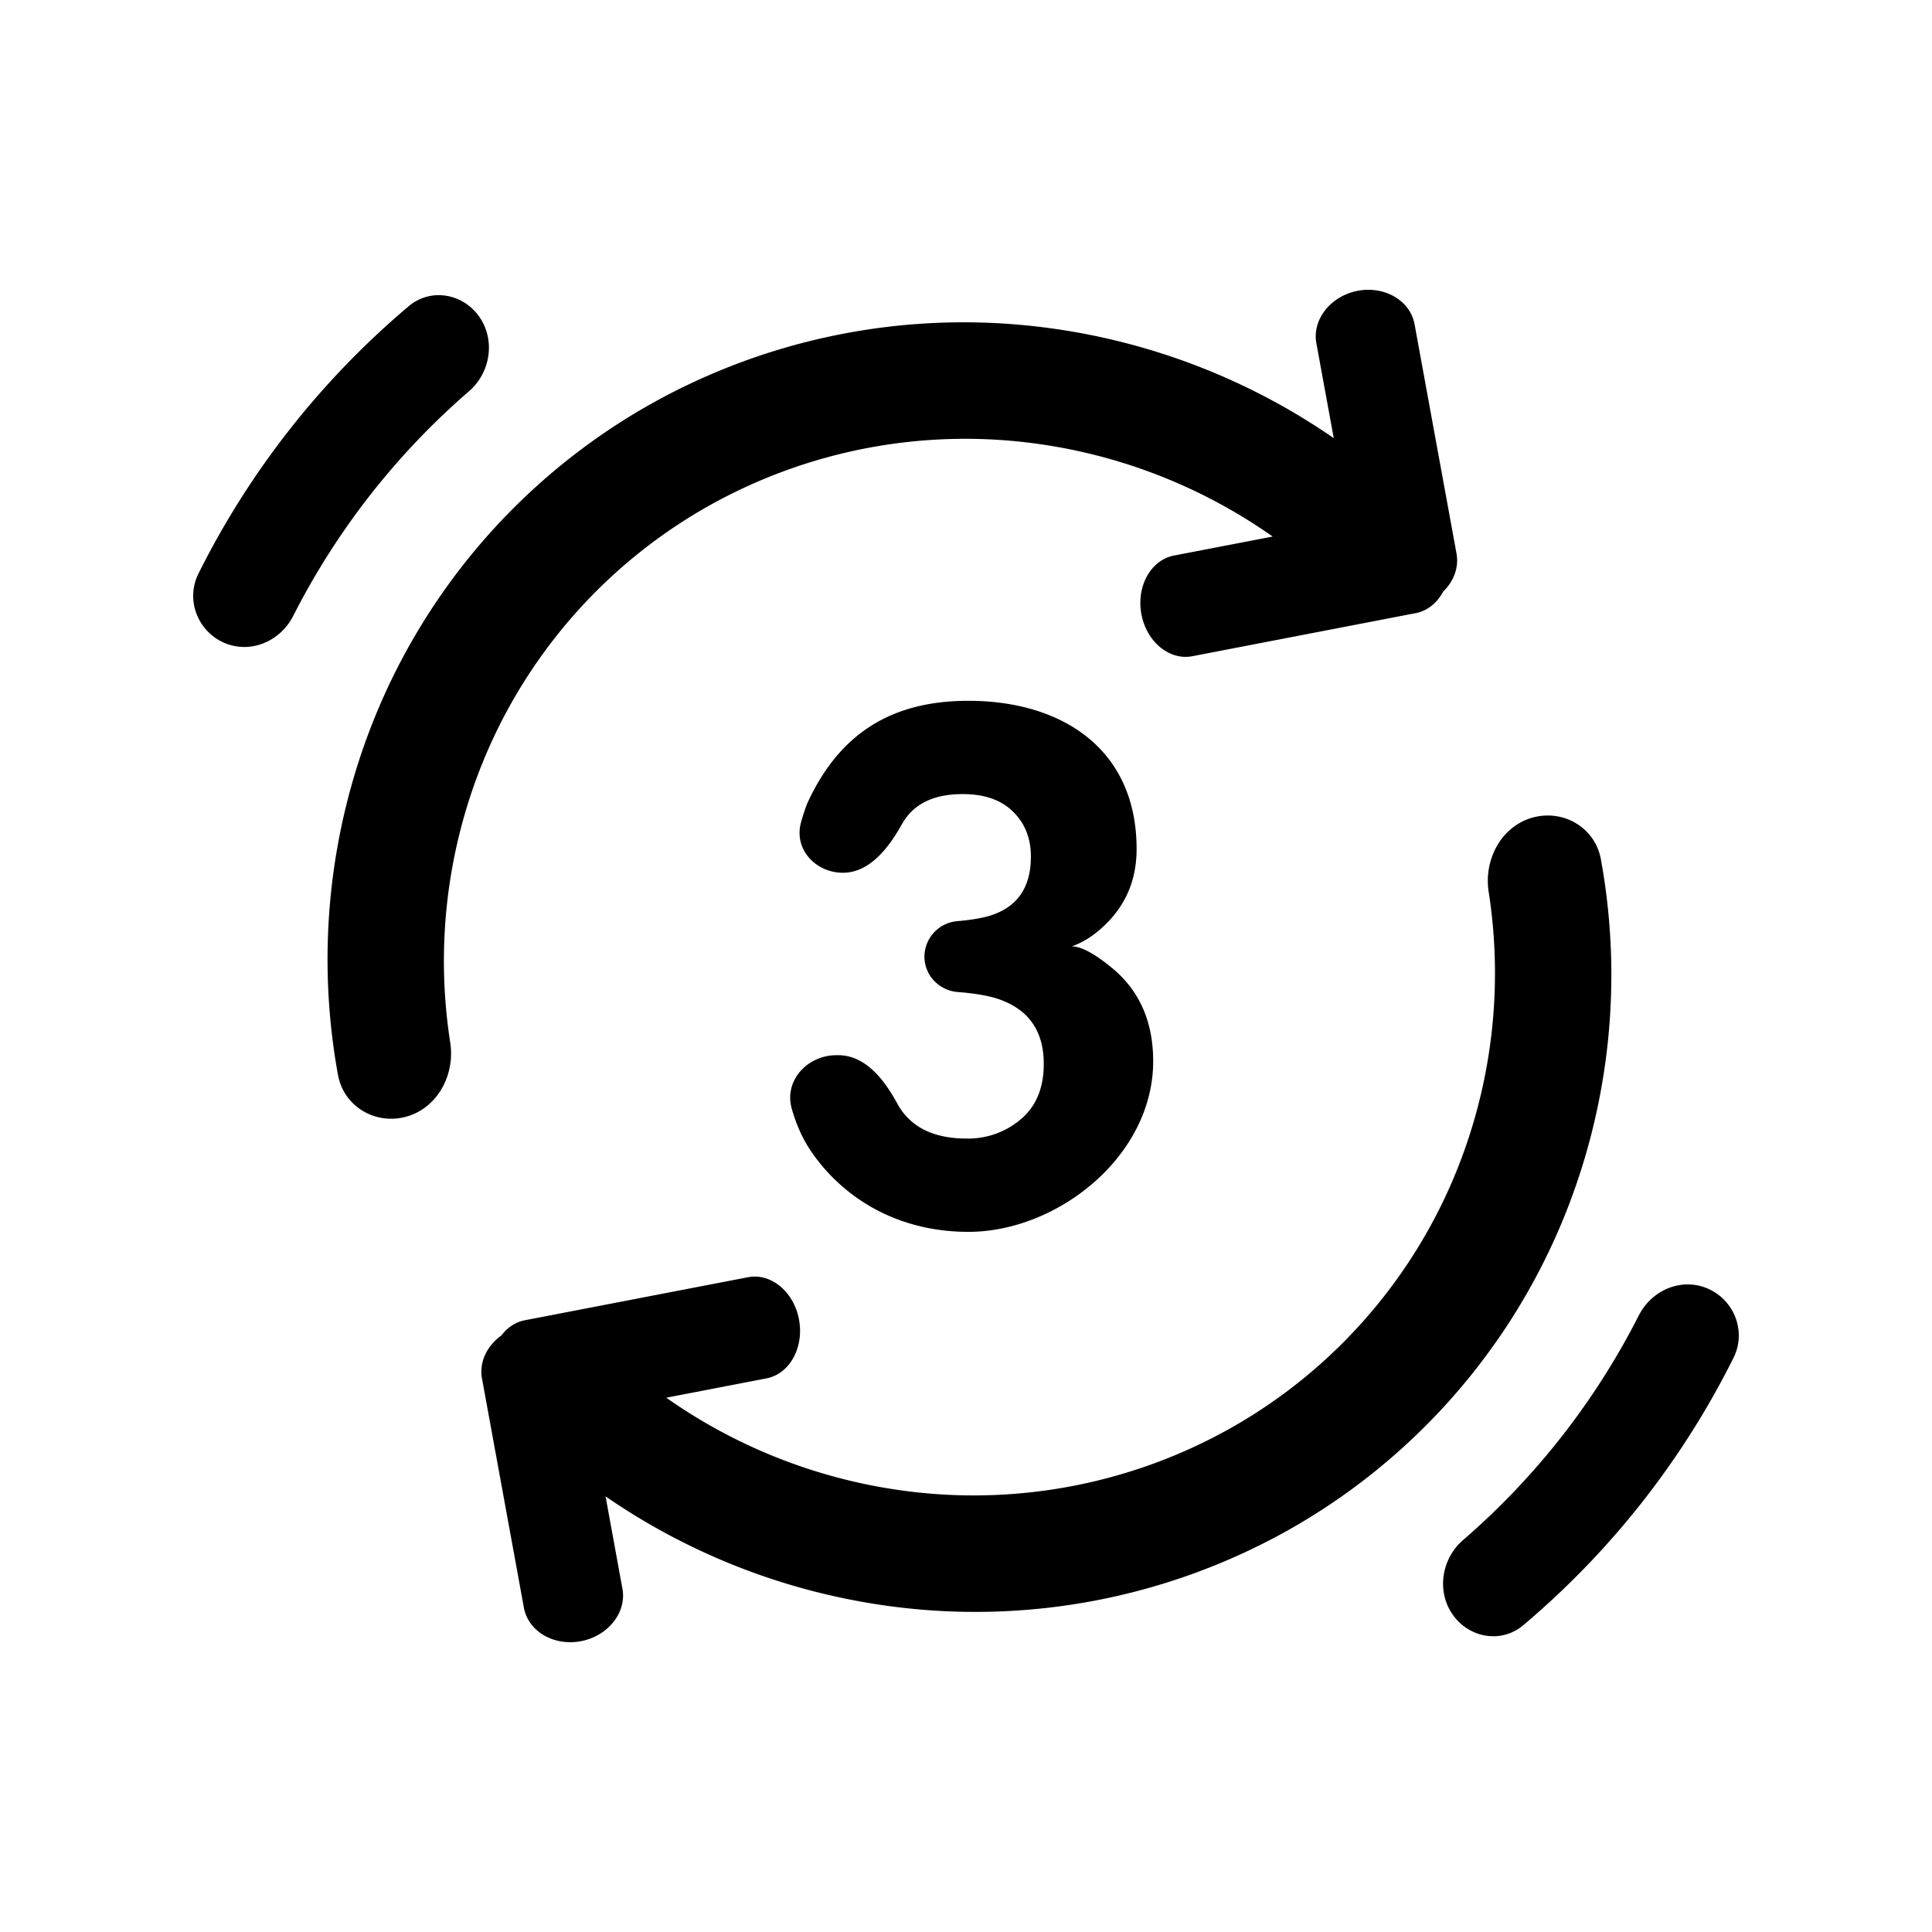
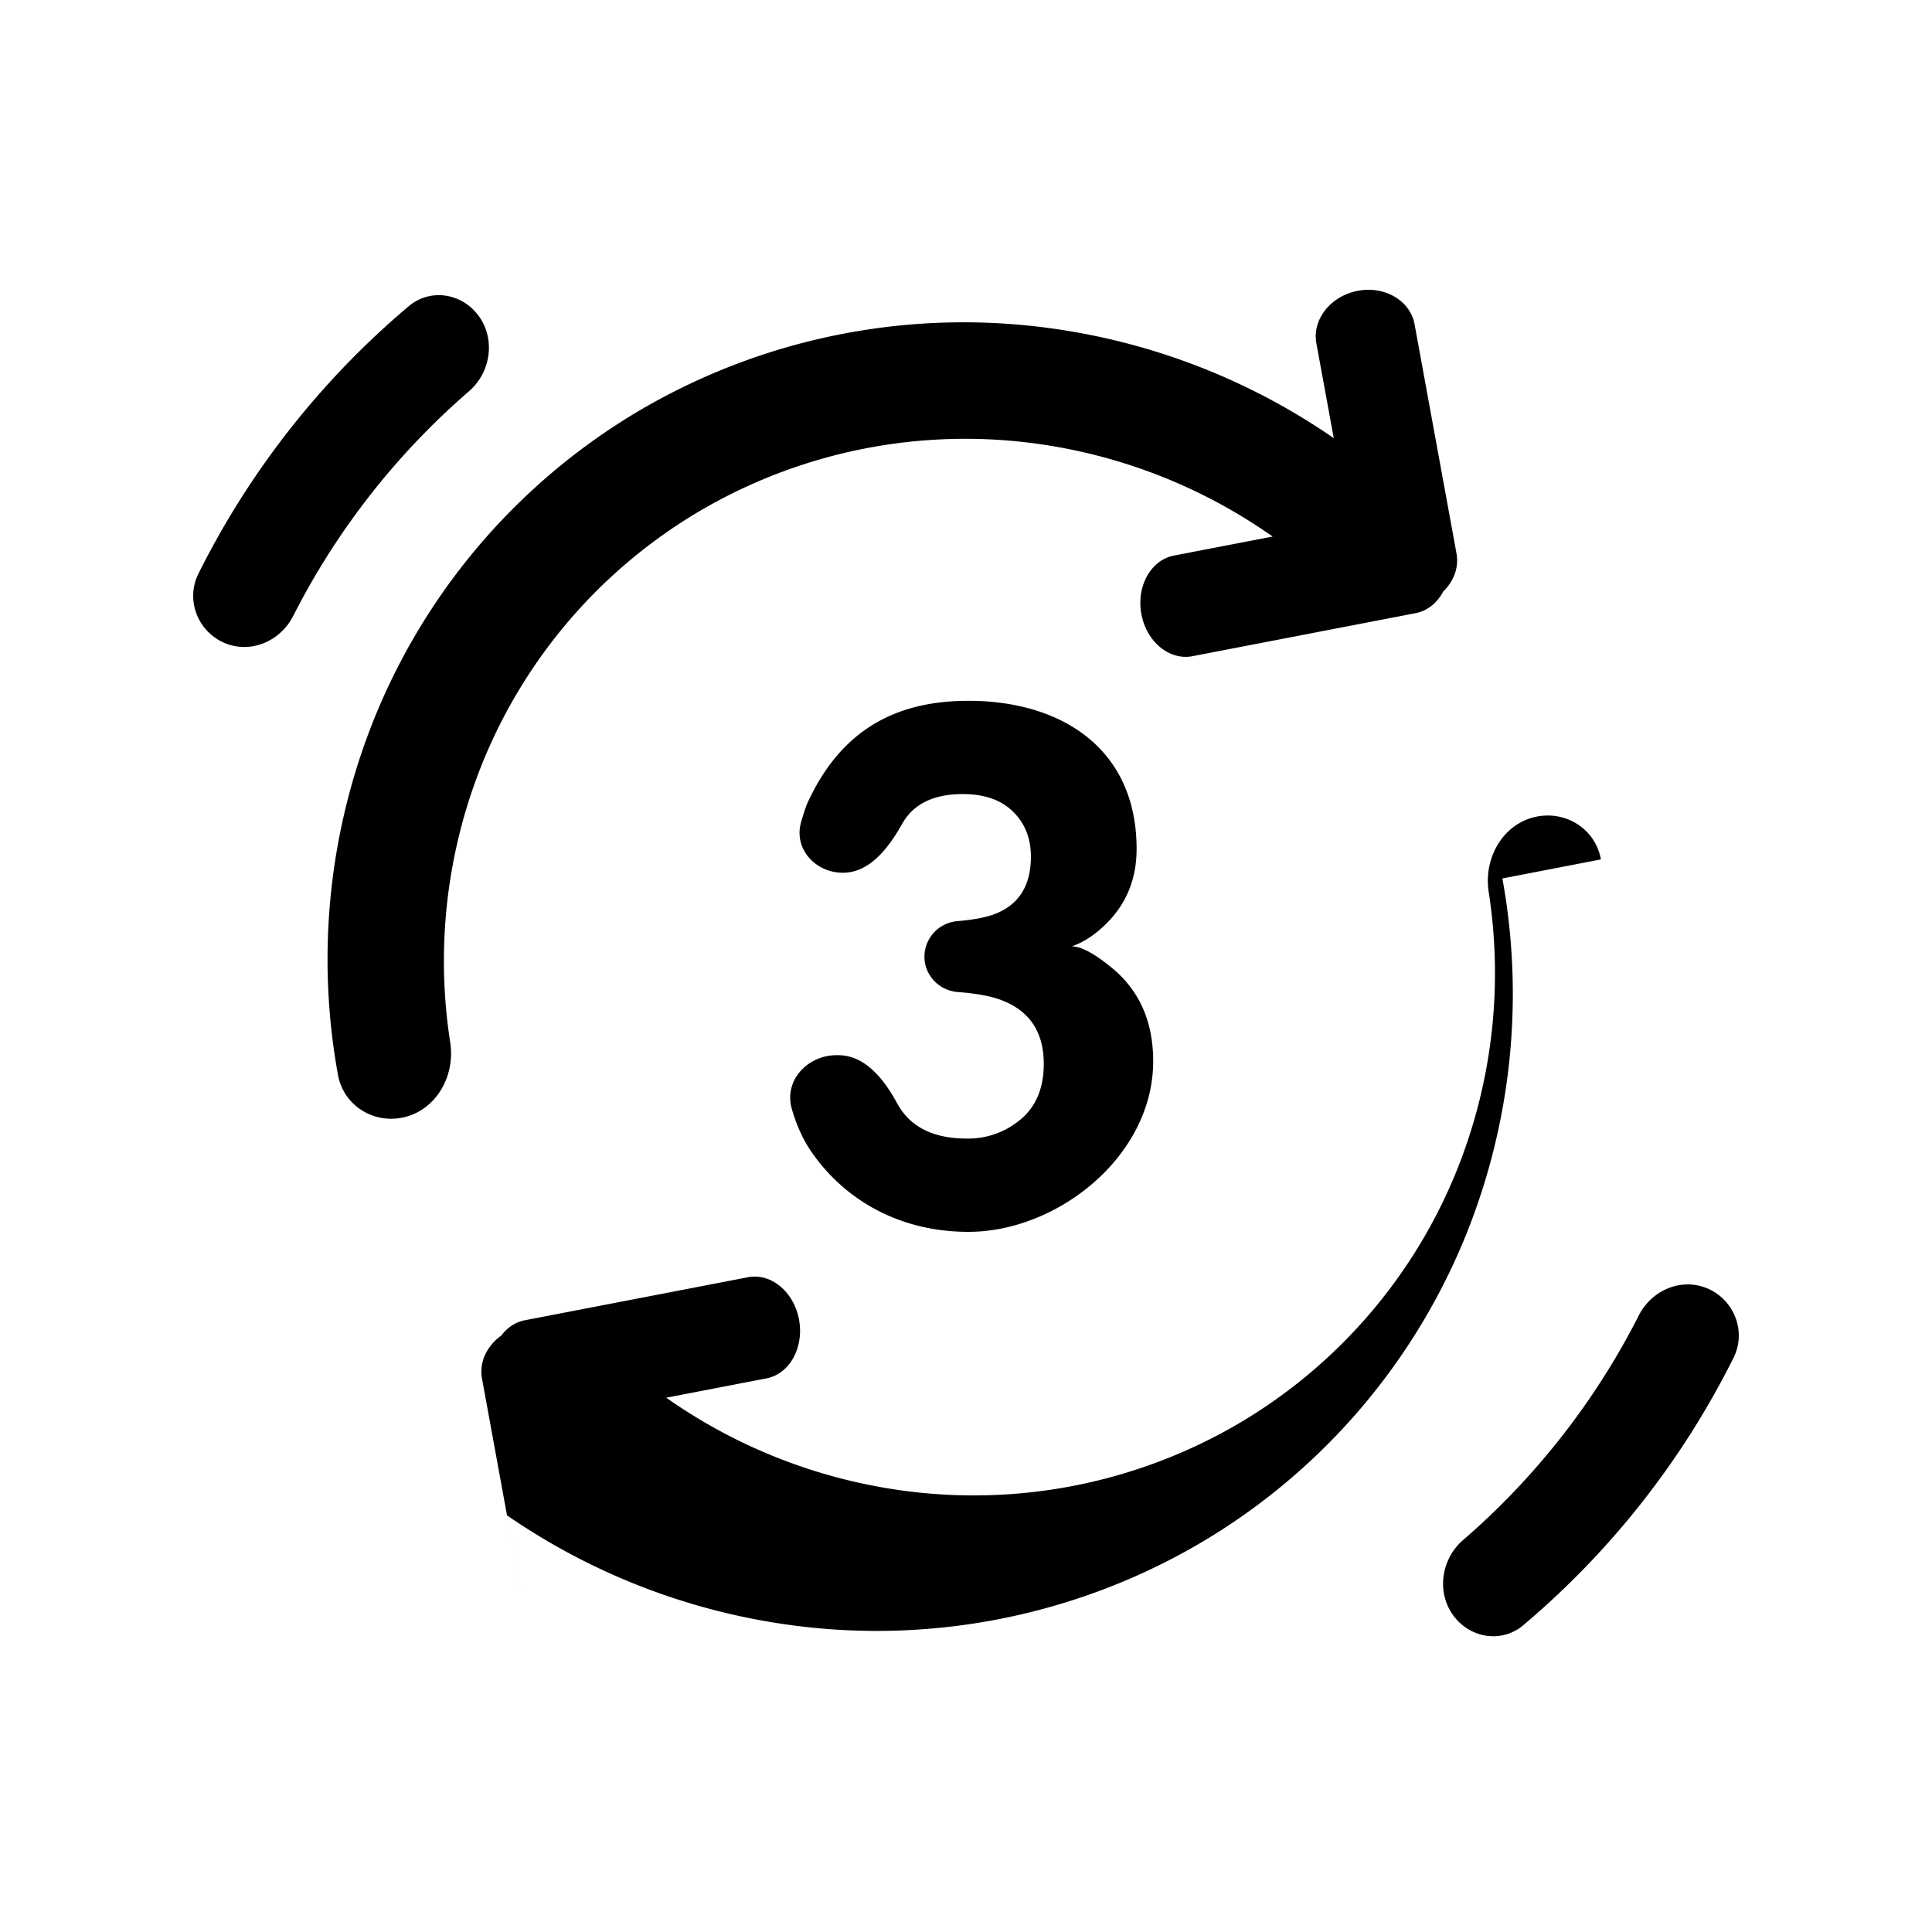
<svg xmlns="http://www.w3.org/2000/svg" viewBox="0 0 60 60" width="56px" height="56px" class="ui-icon section-icon">
-   <path fill="currentColor" d="M44.819 18.372c-.182.346-.483.598-.855.67l-6.932 1.337c-.718.138-1.428-.449-1.586-1.312-.158-.864.296-1.675 1.014-1.814l3.063-.59a16.65 16.65 0 0 0-7.281-2.877 16.28 16.28 0 0 0-10.343 1.987 16.1 16.1 0 0 0-6.907 7.9 16.4 16.4 0 0 0-1.01 8.7c.159 1.024-.412 2.057-1.39 2.313-.945.247-1.918-.324-2.096-1.307a20 20 0 0 1 1.148-11.115 19.65 19.65 0 0 1 8.426-9.637 19.86 19.86 0 0 1 12.618-2.424 20.3 20.3 0 0 1 8.733 3.404l-.54-2.946c-.134-.737.44-1.466 1.281-1.629.842-.162 1.634.304 1.769 1.04l1.302 7.116c.08.436-.089.87-.414 1.184m4.899 8.318c-.178-.983-1.151-1.553-2.096-1.306-.978.255-1.548 1.289-1.39 2.313a16.4 16.4 0 0 1-1.01 8.7 16.1 16.1 0 0 1-6.907 7.9 16.28 16.28 0 0 1-10.343 1.986 16.66 16.66 0 0 1-7.281-2.876l3.112-.6c.718-.138 1.17-.954 1.012-1.821-.159-.868-.869-1.459-1.587-1.32l-6.93 1.336c-.295.057-.546.23-.728.473-.445.317-.695.826-.601 1.338l1.301 7.115c.135.737.93 1.202 1.774 1.04.845-.164 1.421-.893 1.286-1.63l-.524-2.867a20.3 20.3 0 0 0 8.72 3.395 19.86 19.86 0 0 0 12.618-2.424 19.65 19.65 0 0 0 8.426-9.636 20 20 0 0 0 1.148-11.115Zm3.322 13.33c.819.356 1.203 1.333.797 2.146a26.1 26.1 0 0 1-6.531 8.307c-.663.559-1.636.411-2.16-.287-.544-.726-.393-1.767.29-2.357a22.95 22.95 0 0 0 5.457-6.974c.407-.8 1.337-1.188 2.147-.835M6.163 17.815c-.406.814-.022 1.79.797 2.147.81.352 1.74-.035 2.147-.836a23 23 0 0 1 5.457-6.974c.683-.59.834-1.63.29-2.357-.524-.698-1.497-.845-2.16-.286a26.1 26.1 0 0 0-6.531 8.306m21.7 16.452c-.405-.748-.996-1.497-1.83-1.497h-.056c-.892 0-1.636.778-1.389 1.659q.2.709.552 1.252c.915 1.393 2.587 2.575 4.936 2.575 2.767 0 5.737-2.35 5.737-5.299q0-1.82-1.247-2.87-.835-.696-1.281-.696.595-.207 1.144-.78.87-.915.869-2.245c0-3.135-2.352-4.602-5.222-4.602-2.352 0-4.008.983-5.016 3.209q-.106.282-.186.575c-.226.829.462 1.556 1.3 1.556.826 0 1.413-.756 1.826-1.491q.086-.152.194-.287.549-.665 1.705-.665 1.006 0 1.555.54.561.54.561 1.404 0 1.33-1.087 1.767-.4.166-1.194.235a1.113 1.113 0 0 0-1.025 1.1c0 .59.466 1.059 1.039 1.102q.852.064 1.34.246 1.327.498 1.327 1.985 0 1.123-.72 1.726a2.52 2.52 0 0 1-1.67.593q-1.568 0-2.162-1.092" />
+   <path fill="currentColor" d="M44.819 18.372c-.182.346-.483.598-.855.67l-6.932 1.337c-.718.138-1.428-.449-1.586-1.312-.158-.864.296-1.675 1.014-1.814l3.063-.59a16.65 16.65 0 0 0-7.281-2.877 16.28 16.28 0 0 0-10.343 1.987 16.1 16.1 0 0 0-6.907 7.9 16.4 16.4 0 0 0-1.01 8.7c.159 1.024-.412 2.057-1.39 2.313-.945.247-1.918-.324-2.096-1.307a20 20 0 0 1 1.148-11.115 19.65 19.65 0 0 1 8.426-9.637 19.86 19.86 0 0 1 12.618-2.424 20.3 20.3 0 0 1 8.733 3.404l-.54-2.946c-.134-.737.44-1.466 1.281-1.629.842-.162 1.634.304 1.769 1.04l1.302 7.116c.08.436-.089.87-.414 1.184m4.899 8.318c-.178-.983-1.151-1.553-2.096-1.306-.978.255-1.548 1.289-1.39 2.313a16.4 16.4 0 0 1-1.01 8.7 16.1 16.1 0 0 1-6.907 7.9 16.28 16.28 0 0 1-10.343 1.986 16.66 16.66 0 0 1-7.281-2.876l3.112-.6c.718-.138 1.17-.954 1.012-1.821-.159-.868-.869-1.459-1.587-1.32l-6.93 1.336c-.295.057-.546.23-.728.473-.445.317-.695.826-.601 1.338l1.301 7.115l-.524-2.867a20.3 20.3 0 0 0 8.72 3.395 19.86 19.86 0 0 0 12.618-2.424 19.65 19.65 0 0 0 8.426-9.636 20 20 0 0 0 1.148-11.115Zm3.322 13.33c.819.356 1.203 1.333.797 2.146a26.1 26.1 0 0 1-6.531 8.307c-.663.559-1.636.411-2.16-.287-.544-.726-.393-1.767.29-2.357a22.95 22.95 0 0 0 5.457-6.974c.407-.8 1.337-1.188 2.147-.835M6.163 17.815c-.406.814-.022 1.79.797 2.147.81.352 1.74-.035 2.147-.836a23 23 0 0 1 5.457-6.974c.683-.59.834-1.63.29-2.357-.524-.698-1.497-.845-2.16-.286a26.1 26.1 0 0 0-6.531 8.306m21.7 16.452c-.405-.748-.996-1.497-1.83-1.497h-.056c-.892 0-1.636.778-1.389 1.659q.2.709.552 1.252c.915 1.393 2.587 2.575 4.936 2.575 2.767 0 5.737-2.35 5.737-5.299q0-1.82-1.247-2.87-.835-.696-1.281-.696.595-.207 1.144-.78.87-.915.869-2.245c0-3.135-2.352-4.602-5.222-4.602-2.352 0-4.008.983-5.016 3.209q-.106.282-.186.575c-.226.829.462 1.556 1.3 1.556.826 0 1.413-.756 1.826-1.491q.086-.152.194-.287.549-.665 1.705-.665 1.006 0 1.555.54.561.54.561 1.404 0 1.33-1.087 1.767-.4.166-1.194.235a1.113 1.113 0 0 0-1.025 1.1c0 .59.466 1.059 1.039 1.102q.852.064 1.34.246 1.327.498 1.327 1.985 0 1.123-.72 1.726a2.52 2.52 0 0 1-1.67.593q-1.568 0-2.162-1.092" />
</svg>